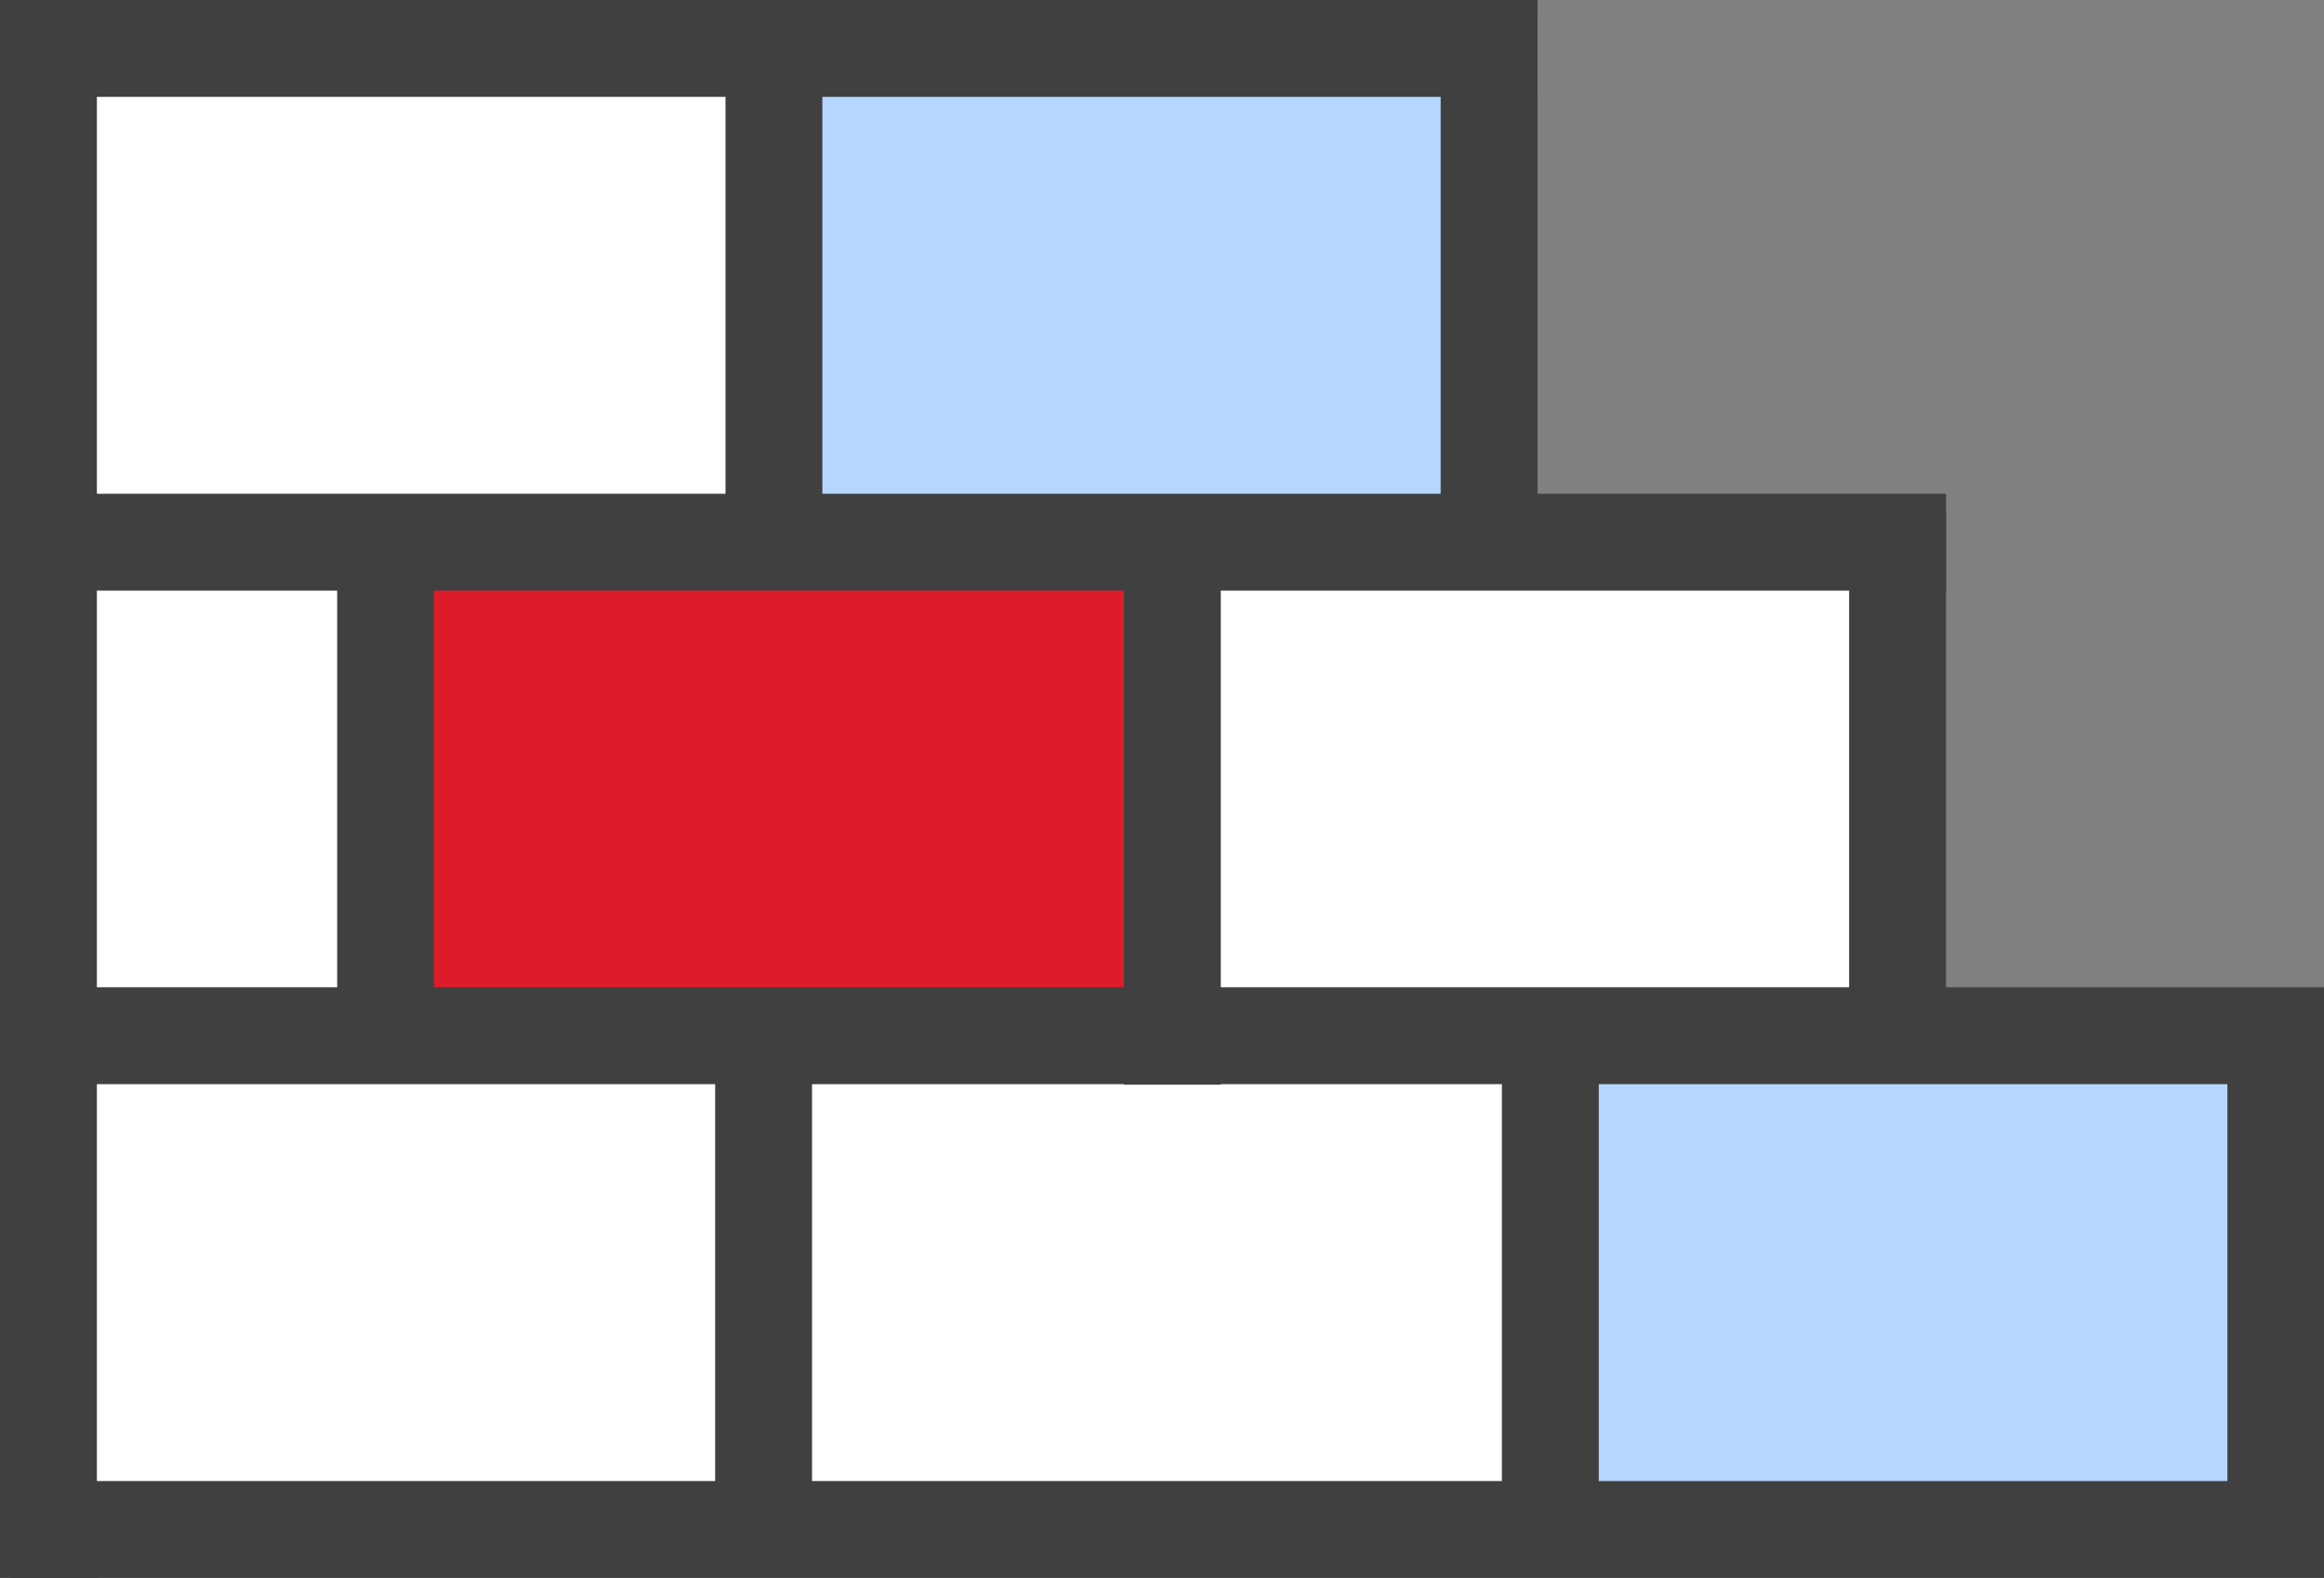
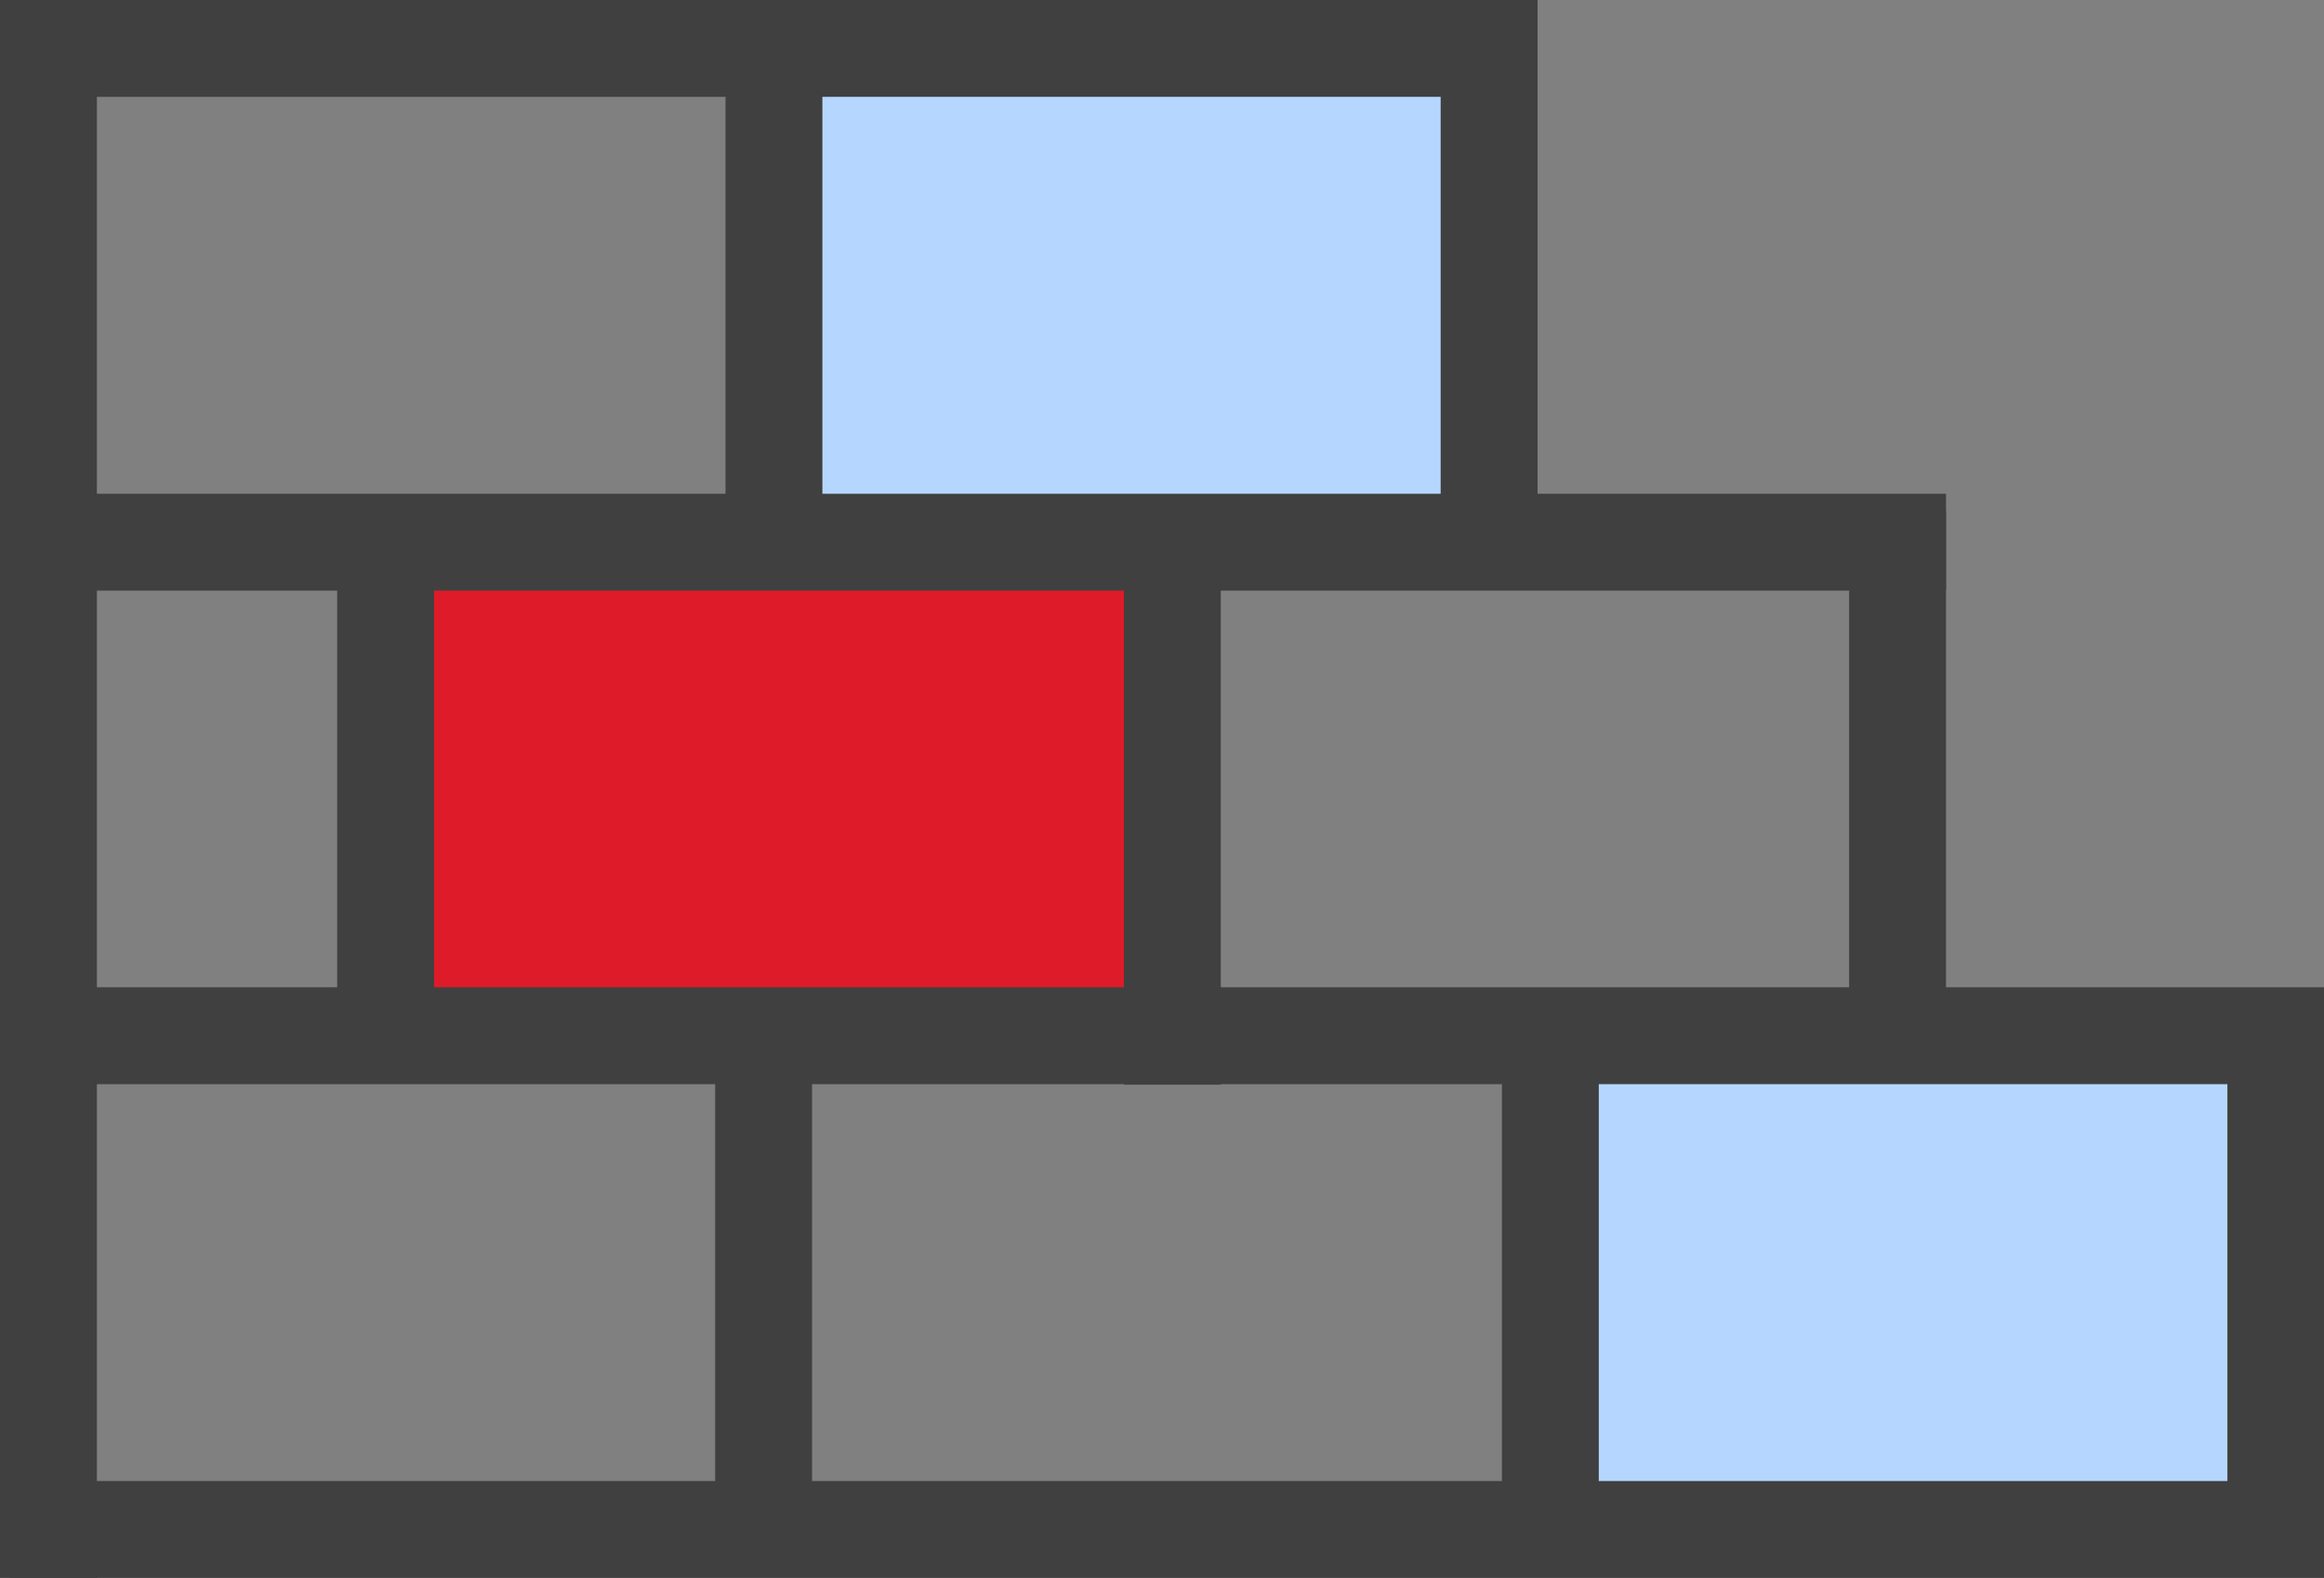
<svg xmlns="http://www.w3.org/2000/svg" id="Layer_2" width="85.4" height="58" viewBox="0 0 85.4 58">
  <rect x="0" y="0" width="85.4" height="58" fill="#808080" stroke="none" />
  <defs>
    <style>.cls-1{fill:#fff;}.cls-2{fill:#b5d7ff;}.cls-3{fill:#de1b29;}.cls-4{fill:#404040;}</style>
  </defs>
  <g id="Layer_1-2">
    <g>
-       <polygon class="cls-1" points="1.13 .65 55.97 .65 55.97 19.92 70.8 19.42 70.8 38.64 84.33 38.64 84.33 56.67 1.78 57.25 1.13 .65" />
      <rect class="cls-3" x="14.17" y="20.17" width="28.91" height="17.91" />
      <rect class="cls-2" x="56.97" y="38.64" width="26.66" height="17.58" />
      <rect class="cls-2" x="28.44" y="1.78" width="26.28" height="17.64" />
      <g>
        <rect class="cls-4" width="3.56" height="58" />
        <polygon class="cls-4" points="85.4 58 .38 58 .38 54.44 81.85 54.44 81.85 39.85 .38 39.85 .38 36.29 85.4 36.29 85.4 58" />
        <rect class="cls-4" x=".38" y="18.15" width="71.13" height="3.56" />
        <rect class="cls-4" x=".38" width="56.12" height="3.56" />
        <rect class="cls-4" x="26.66" width="3.56" height="21.2" />
        <rect class="cls-4" x="12.39" y="18.4" width="3.56" height="21.2" />
        <rect class="cls-4" x="41.3" y="19.15" width="3.56" height="20.72" />
        <rect class="cls-4" x="26.28" y="37.17" width="3.56" height="20.08" />
        <rect class="cls-4" x="55.19" y="36.87" width="3.56" height="20.75" />
        <rect class="cls-4" x="67.95" y="18.78" width="3.56" height="19.7" />
        <rect class="cls-4" x="52.94" y=".38" width="3.56" height="20.82" />
      </g>
    </g>
  </g>
</svg>